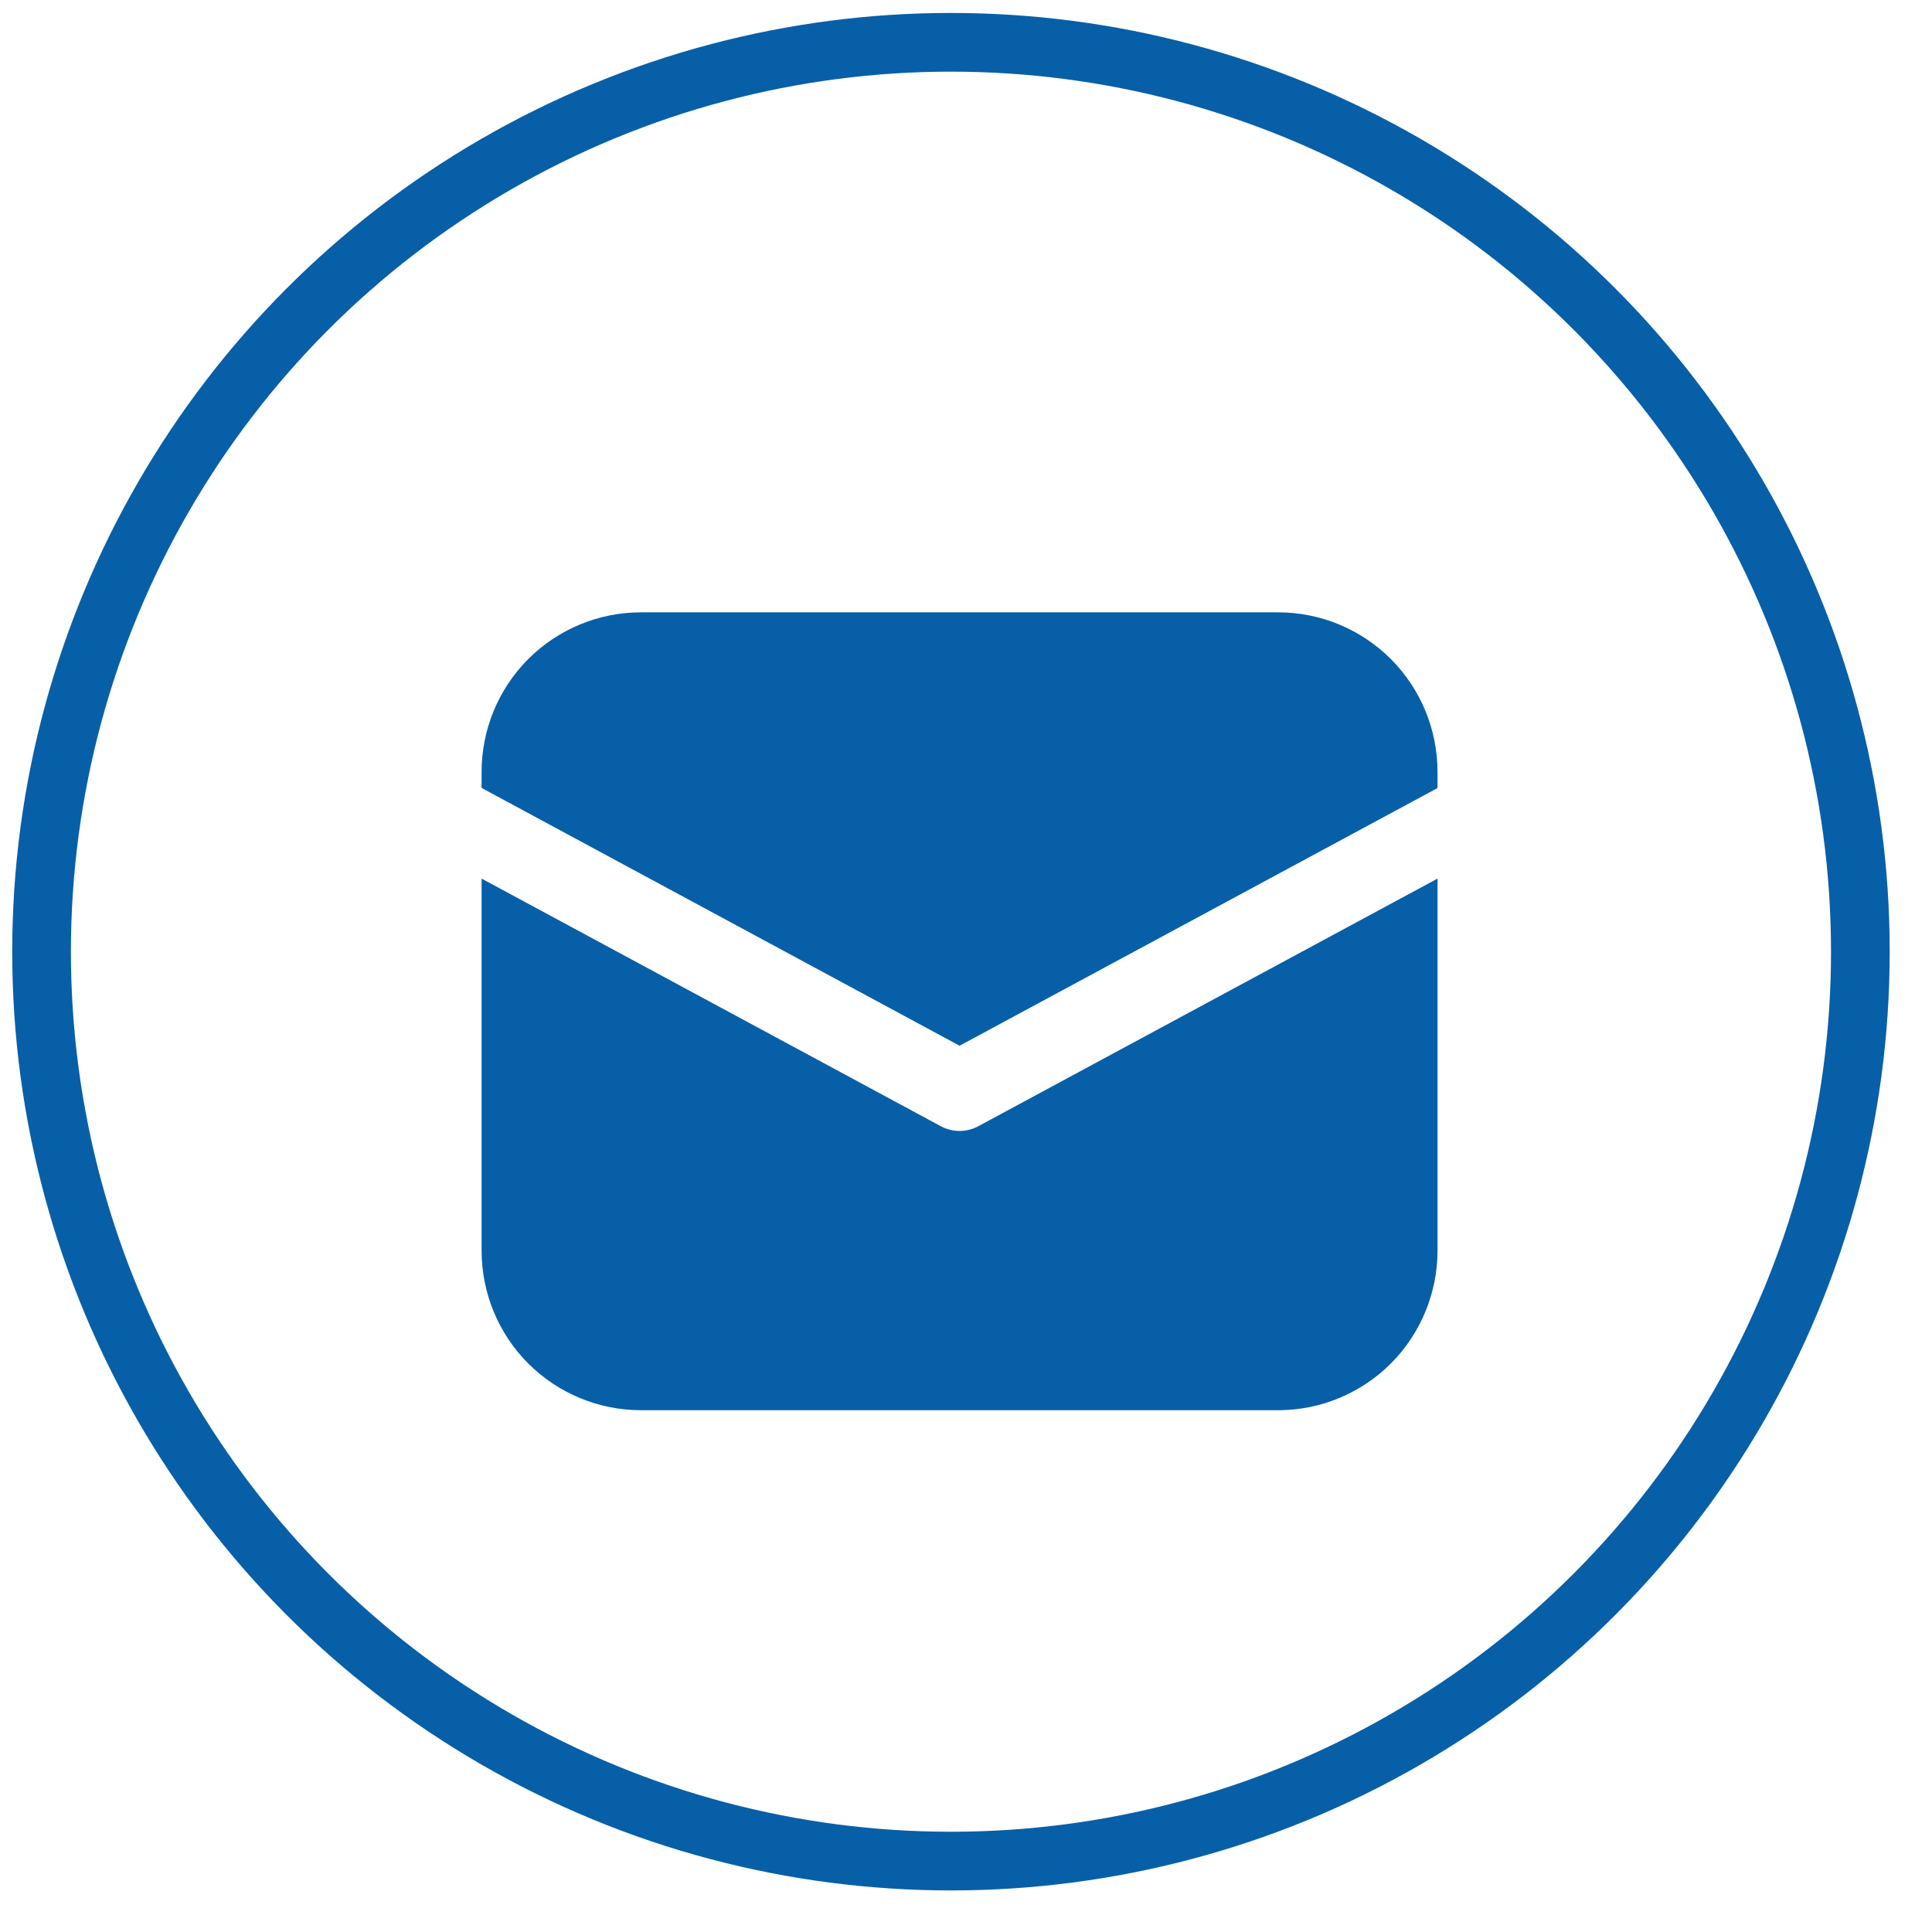
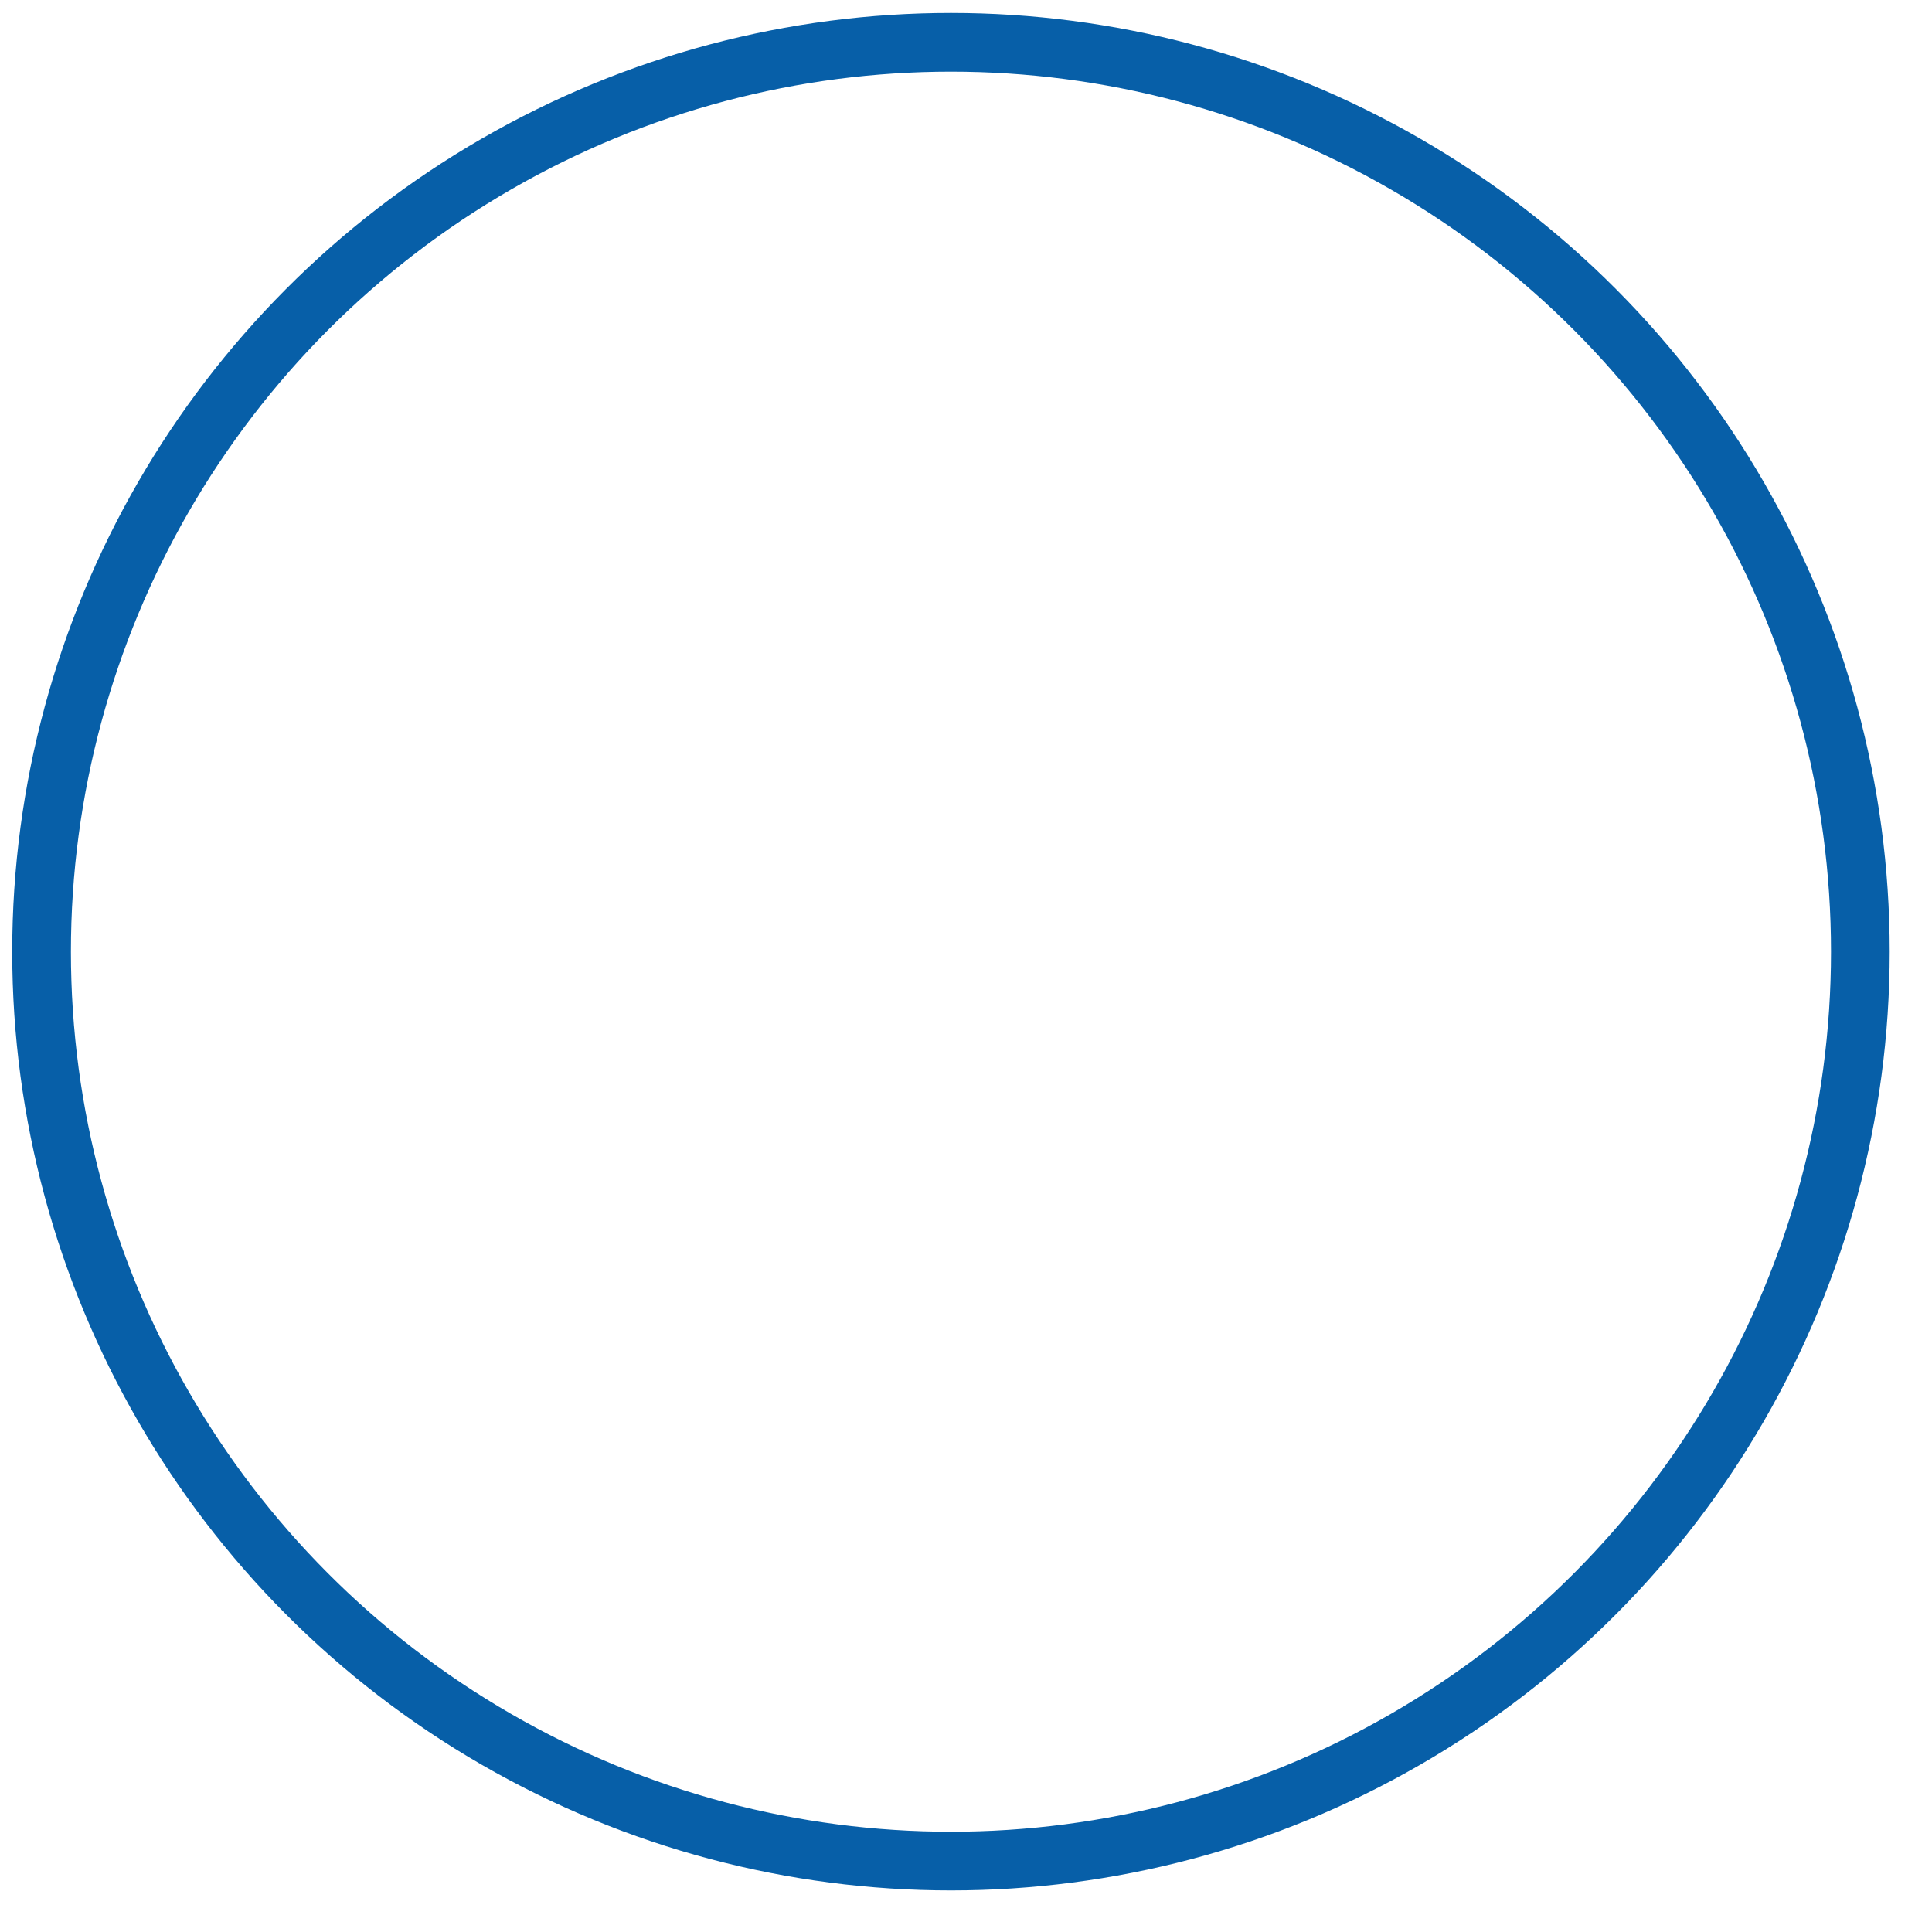
<svg xmlns="http://www.w3.org/2000/svg" width="37" height="37" viewBox="0 0 37 37" fill="none">
-   <path d="M12.274 11.727C11.465 11.727 10.689 12.049 10.116 12.622C9.544 13.195 9.223 13.973 9.223 14.783V15.09L18.377 20.027L27.53 15.092V14.783C27.53 13.973 27.209 13.195 26.637 12.622C26.064 12.049 25.288 11.727 24.479 11.727H12.274ZM27.53 16.826L18.738 21.567C18.627 21.627 18.503 21.659 18.377 21.659C18.25 21.659 18.126 21.627 18.015 21.567L9.223 16.826V23.951C9.223 24.761 9.544 25.539 10.116 26.112C10.689 26.685 11.465 27.007 12.274 27.007H24.479C25.288 27.007 26.064 26.685 26.637 26.112C27.209 25.539 27.53 24.761 27.53 23.951V16.826Z" fill="#075FA8" />
  <circle cx="18.212" cy="18.226" r="17.416" stroke="#075FA8" stroke-width="1.124" />
</svg>